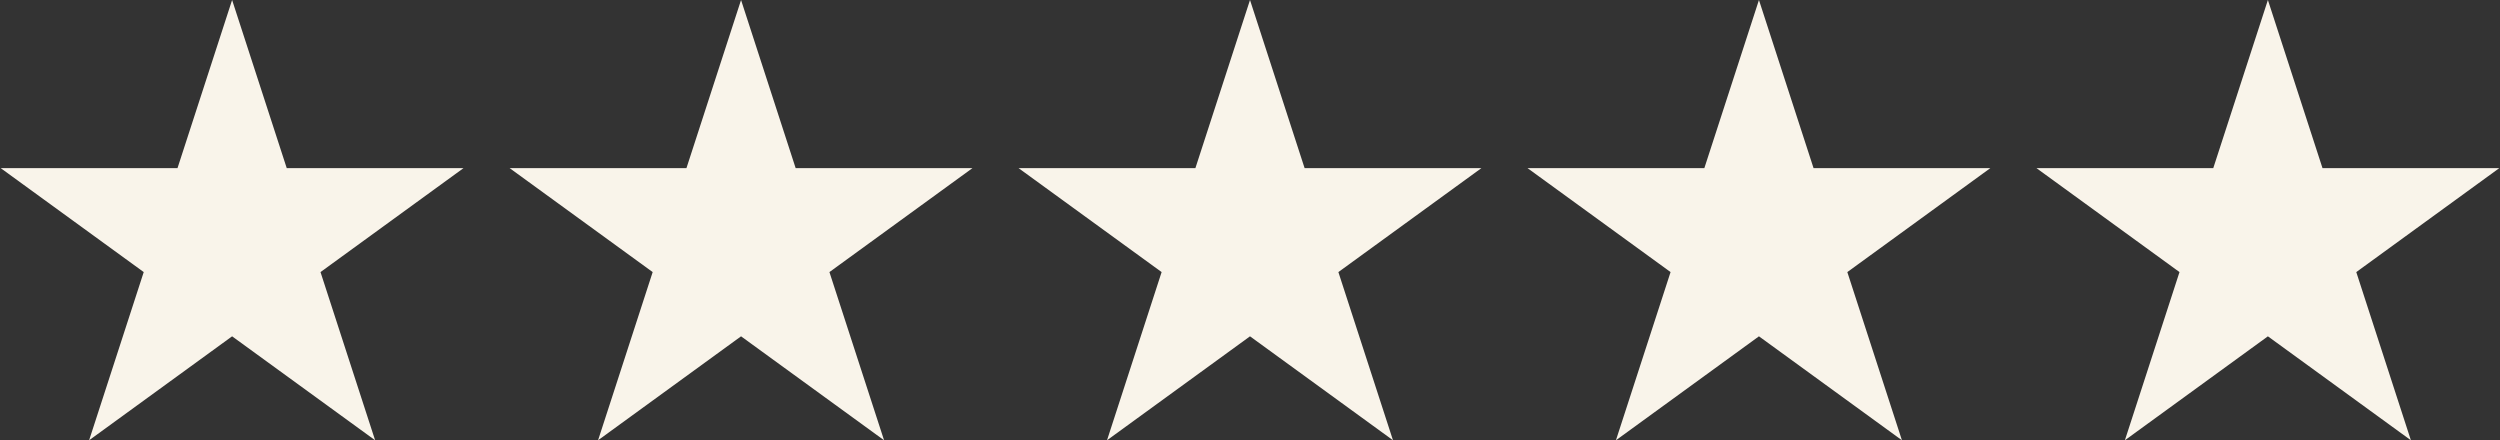
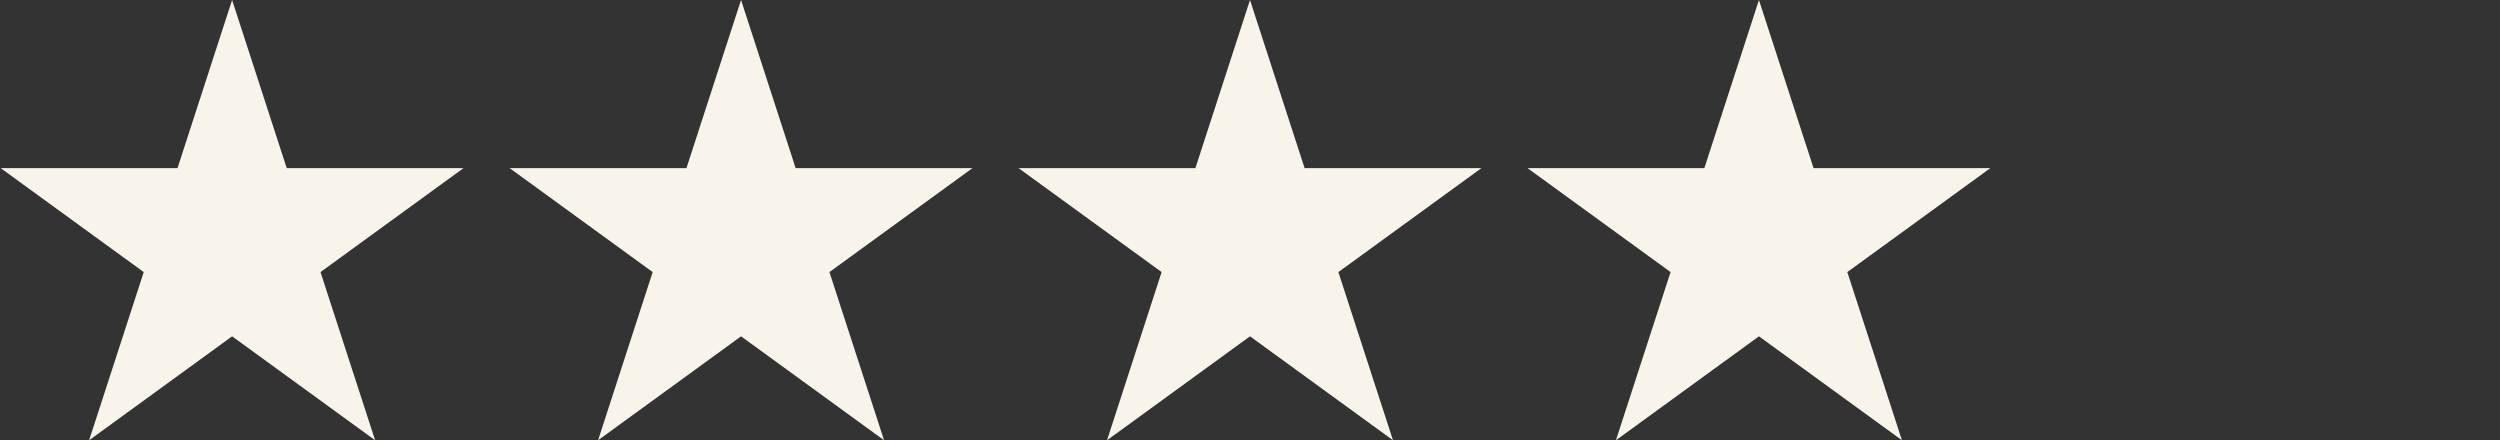
<svg xmlns="http://www.w3.org/2000/svg" id="TESTIMONIALS" width="1.414in" height=".249in" viewBox="0 0 101.808 17.928">
  <rect x="0" y="0" width="101.808" height="17.928" fill="#333333" stroke="none" />
  <polygon points="9.452 0 11.677 6.848 18.874 6.848 13.052 11.08 15.276 17.929 9.452 13.696 3.629 17.929 5.853 11.08 .03 6.848 7.228 6.848 9.452 0" fill="#f9f4ea" />
  <polygon points="30.178 0 32.402 6.848 39.6 6.848 33.777 11.08 36.002 17.929 30.178 13.696 24.355 17.929 26.579 11.08 20.756 6.848 27.954 6.848 30.178 0" fill="#f9f4ea" />
  <polygon points="50.904 0 53.128 6.848 60.326 6.848 54.503 11.08 56.727 17.929 50.904 13.696 45.081 17.929 47.305 11.08 41.481 6.848 48.68 6.848 50.904 0" fill="#f9f4ea" />
  <polygon points="71.63 0 73.854 6.848 81.051 6.848 75.229 11.08 77.453 17.929 71.63 13.696 65.806 17.929 68.031 11.08 62.207 6.848 69.406 6.848 71.63 0" fill="#f9f4ea" />
-   <polygon points="92.356 0 94.58 6.848 101.777 6.848 95.955 11.08 98.179 17.929 92.356 13.696 86.532 17.929 88.756 11.08 82.933 6.848 90.131 6.848 92.356 0" fill="#f9f4ea" />
</svg>